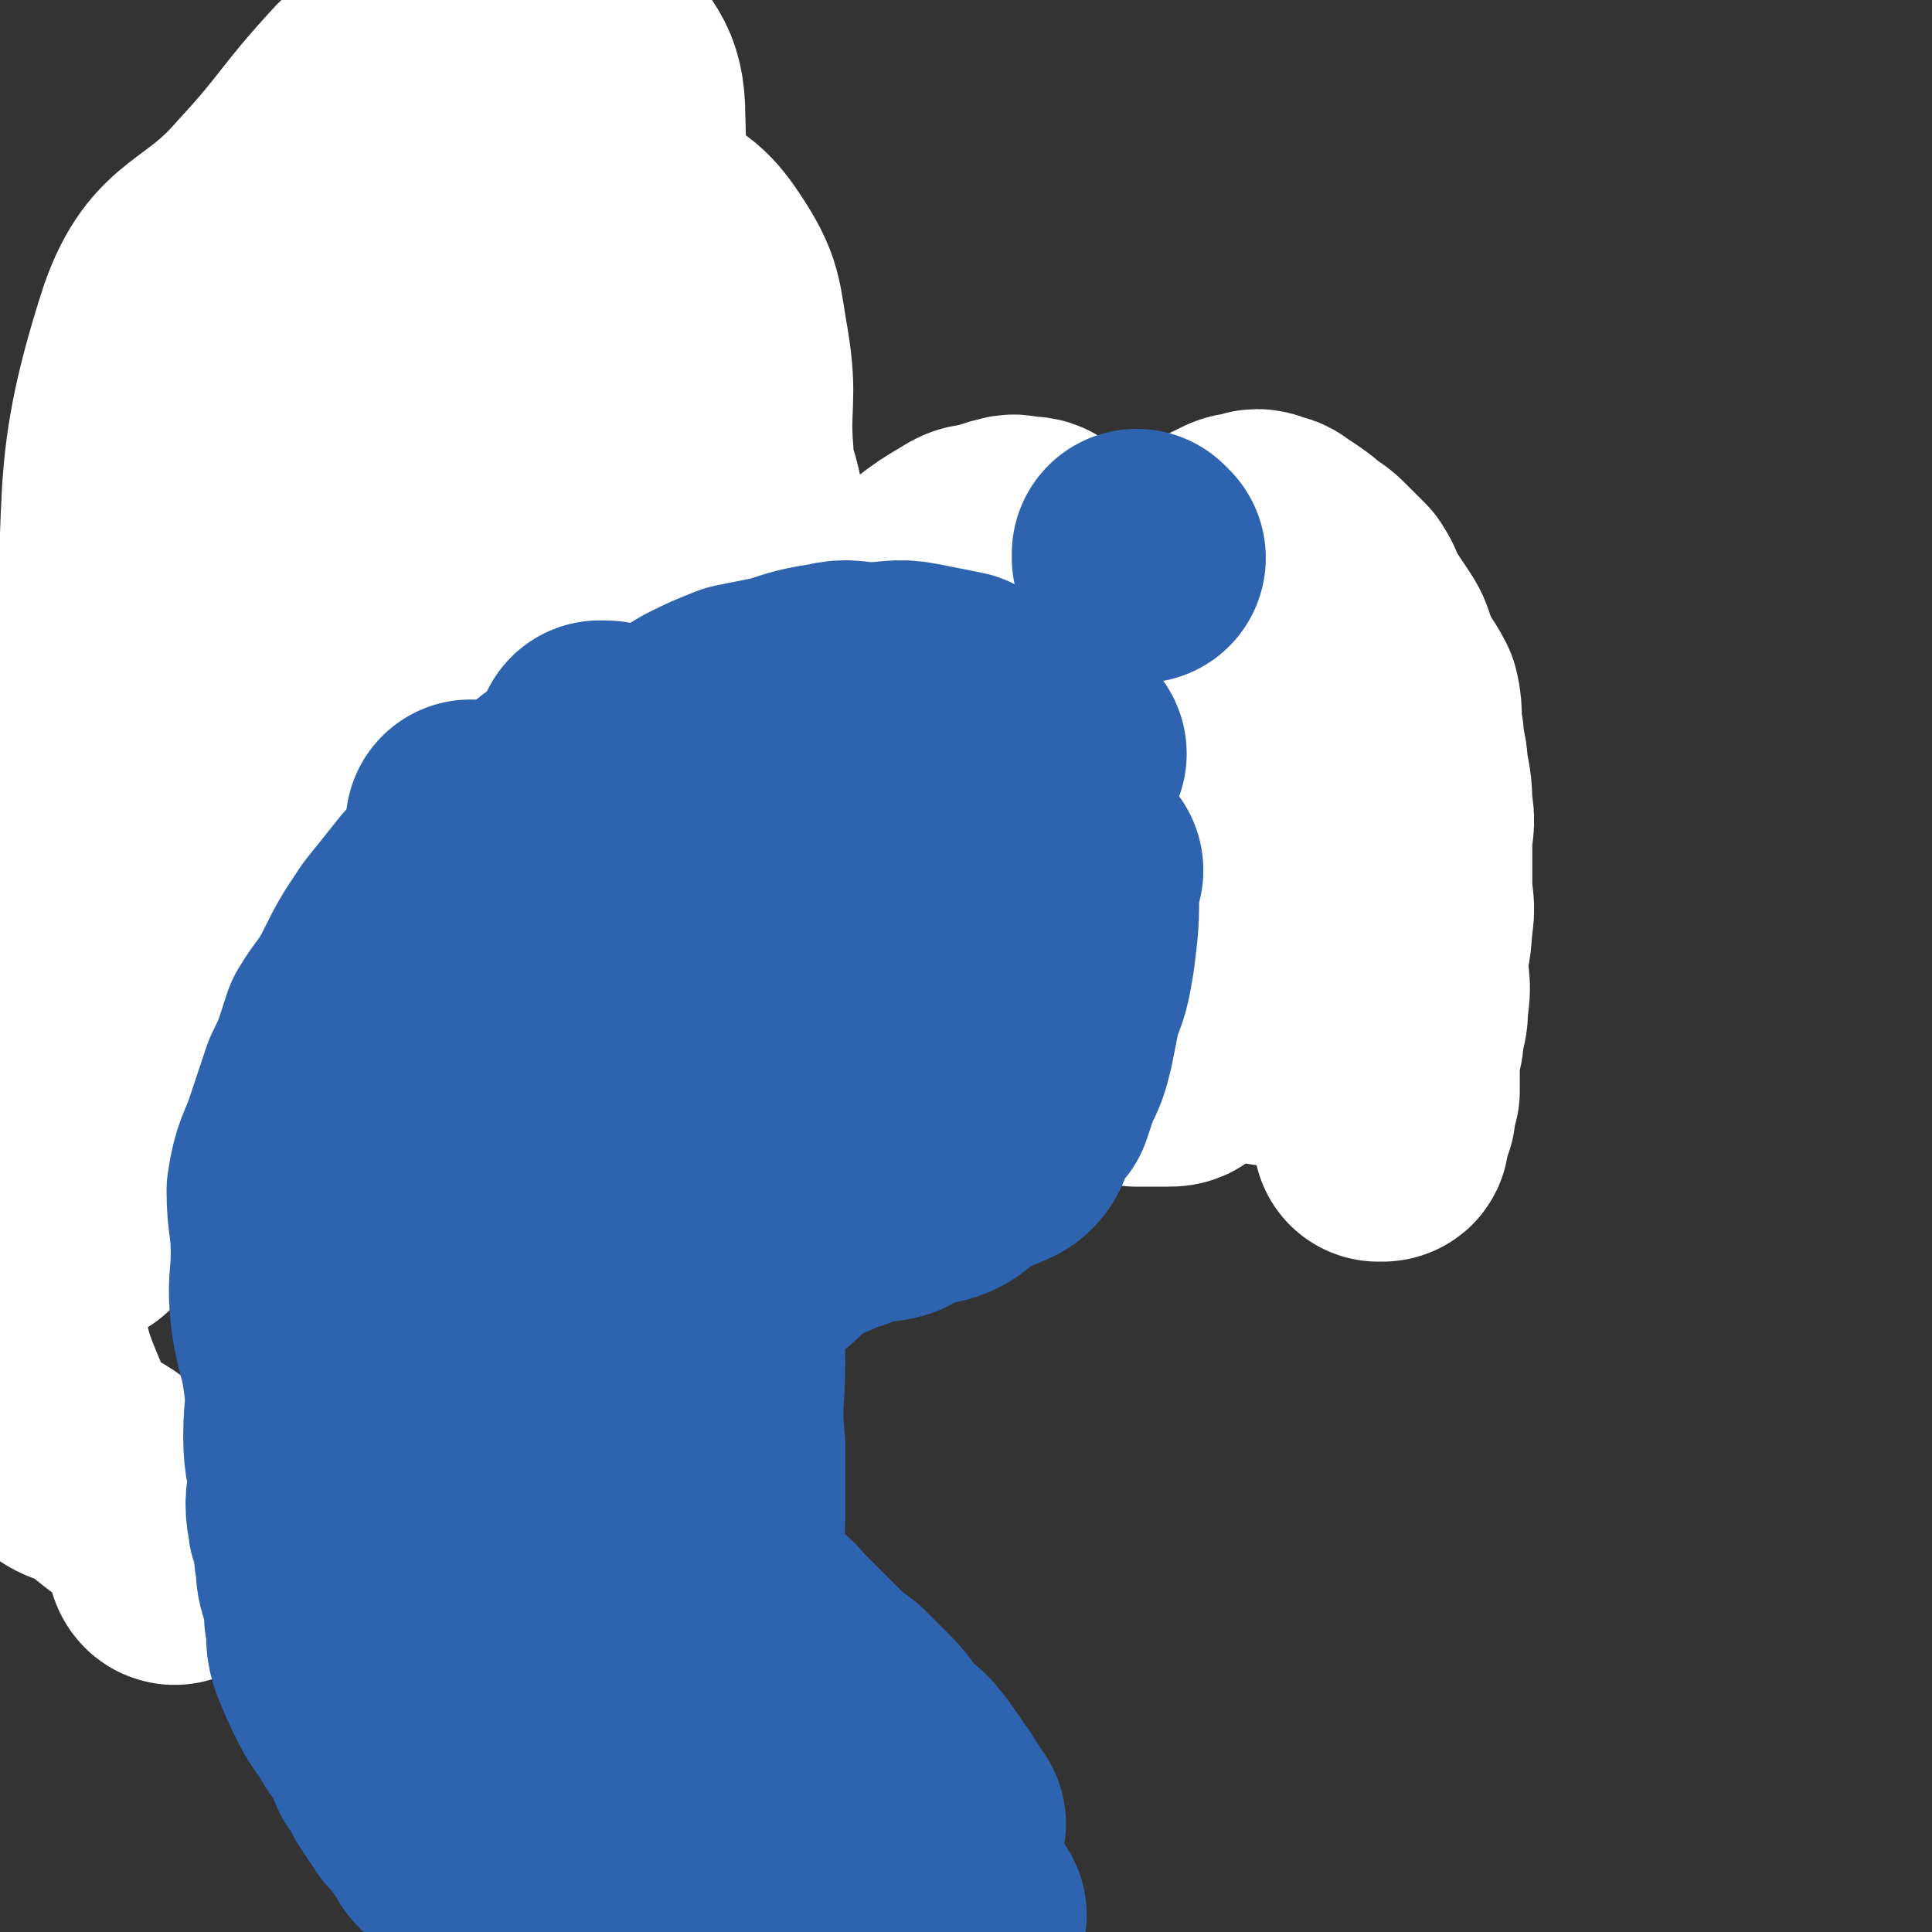
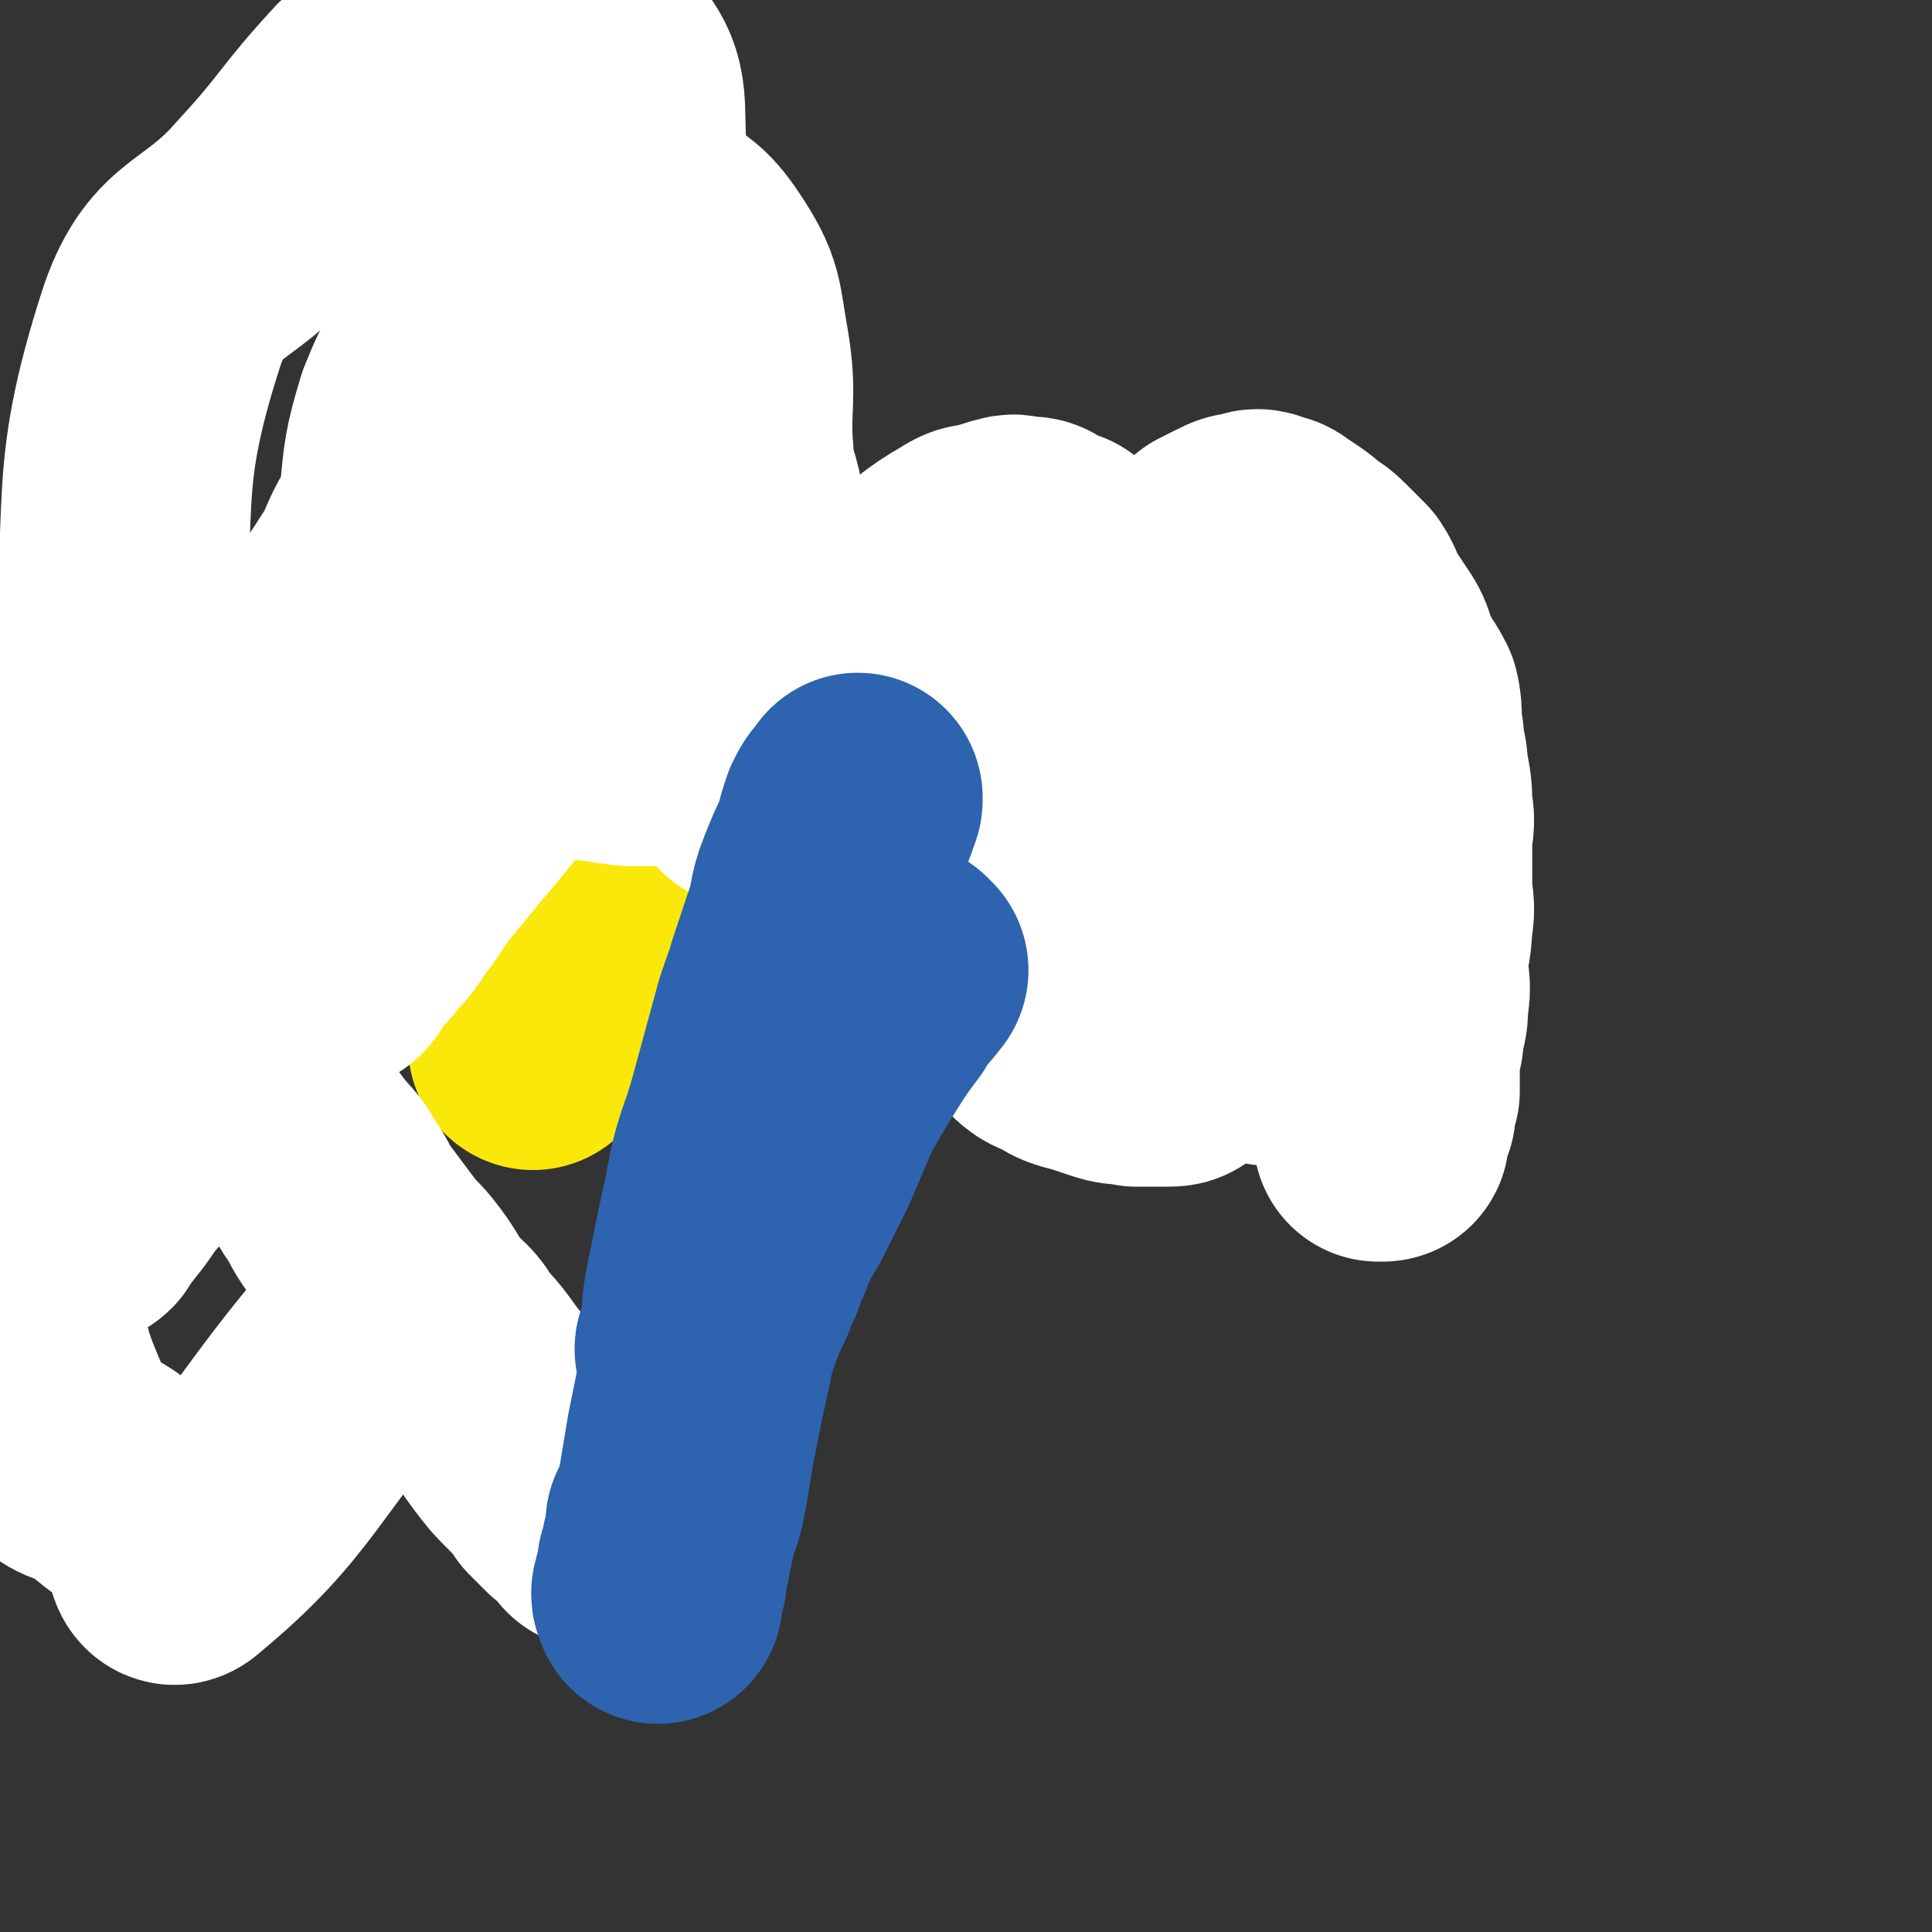
<svg xmlns="http://www.w3.org/2000/svg" viewBox="0 0 464 464" version="1.1">
  <rect x="0" y="0" width="464" height="464" fill="#333333" stroke="none" />
  <g fill="none" stroke="#FAE80B" stroke-width="60" stroke-linecap="round" stroke-linejoin="round">
    <path d="M291,159c0,0 -1,-1 -1,-1 0,0 0,0 0,1 0,0 0,0 0,0 3,4 3,4 5,8 1,3 1,3 2,6 1,2 2,2 3,4 1,2 1,2 2,5 1,1 1,1 1,2 1,2 1,2 1,3 1,1 1,1 2,2 0,1 -1,1 -1,1 1,1 1,1 1,1 1,1 1,1 1,2 0,0 0,1 0,1 1,0 2,-1 2,0 0,0 0,1 -1,1 0,1 0,1 0,1 0,0 0,0 0,1 0,1 0,1 0,1 0,1 1,1 0,2 0,2 0,1 -1,3 0,2 0,2 -1,3 -1,2 0,2 -1,4 -1,2 -1,2 -1,3 -1,1 -1,1 -2,3 0,1 -1,1 -1,2 0,1 0,1 0,1 0,1 1,1 0,2 0,1 0,1 -1,2 0,0 0,0 0,1 0,1 0,1 0,1 0,1 1,1 0,1 0,1 0,1 -1,2 0,0 0,0 0,1 0,1 1,1 0,1 0,1 0,1 0,1 -1,1 -1,1 -1,2 0,0 0,0 0,0 0,0 0,0 0,1 0,0 0,0 0,0 0,0 0,0 -1,1 0,0 0,0 0,1 0,0 0,0 0,0 1,0 0,0 0,-1 0,0 0,1 0,1 0,0 0,0 -1,1 0,0 0,0 0,0 0,0 0,-1 0,-1 0,0 0,0 0,1 0,0 0,0 0,0 0,0 0,-1 0,-1 -1,0 0,0 -1,1 0,0 0,0 0,0 1,0 0,-1 0,-1 0,0 0,0 0,1 0,0 0,0 0,0 1,0 0,-1 0,-1 0,0 0,0 -1,1 0,0 0,0 0,0 1,0 0,-1 0,-1 0,0 0,1 0,1 0,-1 0,-1 -1,-2 0,0 0,0 0,0 1,1 0,0 0,0 0,0 0,0 0,0 0,0 0,0 0,0 0,0 1,-1 0,-1 0,0 0,0 -1,1 0,0 0,0 0,0 -1,-1 -2,-1 -3,-3 -1,-1 0,-1 -1,-2 -1,-2 -1,-1 -3,-3 -2,-1 -2,-1 -3,-2 -2,-2 -1,-2 -3,-4 -2,-2 -2,-1 -4,-4 -2,-2 -1,-2 -3,-5 -1,-3 -2,-2 -3,-5 -2,-3 -3,-3 -4,-6 -2,-3 -1,-3 -2,-6 -2,-3 -2,-3 -3,-6 -1,-2 -1,-2 -2,-5 -2,-2 -1,-3 -3,-5 -1,-2 -1,-2 -2,-4 -1,-1 -1,-1 -1,-3 -1,-2 -1,-2 -1,-3 -1,-1 -1,-1 -2,-3 0,-1 0,-1 0,-2 1,-1 1,-1 1,-3 1,-1 0,-1 1,-2 1,-1 2,-1 3,-1 1,-2 1,-2 2,-3 2,-1 2,0 4,0 2,0 1,-1 3,-1 2,0 2,0 4,0 0,0 0,0 1,0 2,0 2,0 5,0 1,0 1,0 1,0 3,0 3,1 5,1 1,0 1,-1 2,0 2,0 1,1 3,2 1,1 2,1 3,2 1,0 1,-1 2,0 2,3 2,3 5,7 1,2 1,2 3,4 1,3 1,3 2,5 1,3 1,3 3,6 1,4 1,3 2,7 1,2 0,2 1,5 0,3 1,3 1,6 1,2 0,2 0,4 1,1 2,1 2,2 0,2 -1,2 -1,4 0,1 1,1 1,1 1,1 0,1 0,2 0,0 0,0 0,1 0,1 0,1 0,1 0,0 0,0 0,1 0,0 1,1 0,1 0,0 0,0 -1,0 -1,0 -1,1 -2,1 -2,0 -2,-1 -3,-1 -3,-1 -3,0 -6,-1 -5,-2 -5,-3 -11,-4 -5,-2 -5,-2 -10,-4 -5,-2 -6,-2 -10,-4 -4,-2 -4,-1 -8,-4 -4,-2 -4,-2 -8,-5 -2,-1 -2,-1 -5,-3 -2,-1 -2,-2 -4,-3 -2,-1 -2,-1 -4,-2 -1,-2 -1,-2 -2,-3 -1,-1 -1,-1 -2,-2 -1,-1 -1,-1 -1,-2 -1,-1 0,-1 0,-1 -1,-2 0,-2 0,-4 0,-1 -1,-1 0,-2 1,-3 1,-2 3,-5 2,-2 1,-2 3,-4 2,-1 2,-1 5,-2 2,-1 2,-1 4,-2 2,-1 2,-1 5,-2 2,-1 2,-1 4,-1 2,-1 2,-1 5,-2 2,0 2,1 4,1 2,0 2,0 5,0 1,0 1,0 2,0 3,0 3,1 6,1 0,0 0,0 0,0 2,0 2,0 5,1 1,0 1,-1 3,0 0,0 0,1 1,1 0,0 0,0 1,0 2,1 2,1 4,3 1,0 1,-1 1,0 1,0 1,0 2,1 0,0 0,0 0,0 2,2 2,2 4,4 1,0 1,1 1,2 1,1 1,1 2,2 0,2 0,1 1,3 0,1 0,1 0,2 1,2 1,2 1,3 1,1 0,1 0,2 0,2 0,2 0,3 0,1 0,1 0,2 0,0 0,0 0,1 0,0 0,0 0,1 0,1 1,1 0,1 0,1 0,1 -1,2 0,0 0,0 0,1 0,0 0,0 0,1 0,0 0,0 0,0 0,0 0,0 0,1 -1,1 -1,1 -2,3 -1,1 -1,1 -2,2 -1,1 0,2 -1,3 -1,1 -1,1 -2,1 -1,1 -1,1 -2,2 0,0 0,0 -1,1 -1,1 -1,1 -1,1 0,0 0,0 0,0 0,0 -1,0 -1,1 0,0 0,0 0,1 0,0 0,0 0,0 1,0 0,0 0,-1 0,0 0,1 0,1 0,0 0,0 0,0 0,0 0,0 -1,0 0,0 0,0 0,0 -1,0 -1,0 -2,0 0,0 0,0 -1,0 -1,0 -1,0 -3,0 -1,0 -1,0 -2,0 0,0 0,0 -1,0 " />
    <path d="M120,232c0,0 -1,-1 -1,-1 0,0 1,1 1,1 -4,-3 -5,-3 -9,-7 -4,-2 -4,-2 -8,-5 -4,-3 -4,-3 -8,-6 -3,-4 -3,-3 -7,-7 -3,-3 -3,-3 -6,-6 -3,-3 -3,-3 -5,-6 -2,-3 -2,-3 -4,-6 -1,-3 -1,-4 -2,-7 -1,-2 -1,-2 -2,-4 -1,-2 -1,-2 -2,-4 -1,-2 0,-2 0,-4 0,-2 -1,-2 0,-4 0,-1 0,-1 2,-3 1,-2 1,-2 4,-4 2,-2 2,-2 5,-4 2,-2 2,-3 5,-5 1,-1 1,-1 3,-2 2,-2 2,-2 4,-3 1,-1 2,-1 3,-1 2,-2 2,-2 4,-3 2,-1 2,0 4,-1 3,0 3,-1 5,-1 3,0 3,0 6,0 4,0 3,1 7,1 4,1 4,1 8,1 3,1 3,1 6,3 4,1 4,0 7,2 2,2 2,2 5,4 2,2 2,1 5,3 2,1 2,1 4,3 1,1 1,1 2,3 1,2 2,2 3,4 0,3 -1,3 0,6 0,2 1,2 1,5 0,2 -1,2 -2,4 0,3 1,3 1,5 -1,3 -1,3 -2,5 -1,3 -1,3 -2,5 -1,3 0,3 -2,5 0,2 -1,2 -2,4 -1,1 -1,1 -2,3 0,1 0,1 -1,2 -1,0 -1,0 -1,1 -1,0 -1,1 -2,1 -1,1 -1,0 -2,0 -1,1 -1,0 -2,1 -1,0 -1,1 -3,1 -2,0 -2,-1 -4,0 -1,0 -1,0 -3,1 -2,0 -2,0 -4,0 -1,0 -1,0 -1,0 -3,0 -3,0 -6,0 -2,0 -2,-1 -3,-1 -2,0 -2,-1 -4,-1 -2,-1 -2,-1 -4,-1 -2,-1 -2,-1 -3,-2 -2,-1 -2,-1 -4,-2 -1,-1 -1,-1 -3,-3 -1,-1 -1,-1 -3,-3 -1,-1 -1,-1 -2,-2 -1,-1 -1,-2 -2,-3 0,-2 0,-2 0,-3 -1,-1 -1,-1 -1,-3 -1,-1 -1,-1 -2,-2 0,-1 1,-1 1,-3 0,-1 0,-1 0,-2 0,-2 1,-2 1,-4 0,-2 -1,-2 0,-3 0,-2 1,-2 2,-4 1,-1 1,-1 2,-2 0,-1 0,-1 1,-3 1,-1 1,-1 3,-2 0,-1 0,-1 0,-2 1,0 1,-1 2,-1 1,-1 1,-1 2,-1 1,-1 0,-1 1,-2 1,0 1,1 1,1 2,0 2,0 4,0 1,0 1,0 2,0 1,0 1,-1 2,0 2,0 2,0 4,1 2,1 2,1 3,3 2,1 2,1 4,2 1,1 1,1 2,2 2,2 3,1 4,3 2,1 1,2 2,3 1,2 1,2 2,3 1,2 0,2 1,4 0,1 0,1 1,2 0,1 1,1 1,2 0,2 -1,2 -1,3 -1,2 -1,2 -2,4 0,1 0,1 -1,2 -1,2 -1,2 -2,4 -1,2 -1,2 -2,4 -2,2 -2,2 -3,4 -1,1 0,1 -1,2 0,1 0,1 -1,2 0,0 0,0 0,0 -2,2 -2,2 -4,4 -1,0 0,0 -1,0 -4,2 -4,2 -8,4 -3,2 -3,2 -6,3 -3,1 -3,0 -6,1 -4,1 -4,1 -7,1 -4,0 -4,0 -7,0 -3,0 -3,0 -6,0 -3,-1 -3,-1 -6,-2 -2,-1 -2,-1 -4,-2 -2,-2 -3,-1 -5,-3 -2,-2 -2,-2 -3,-4 -2,-1 -2,-1 -4,-3 -1,-2 -1,-2 -2,-4 -1,-2 -1,-2 -1,-4 0,-2 0,-2 0,-4 0,-1 0,-1 0,-3 0,-2 0,-2 1,-4 3,-3 3,-3 6,-6 3,-2 3,-2 7,-5 5,-2 5,-2 10,-5 4,-2 4,-2 8,-4 6,-3 6,-3 11,-4 5,-1 5,0 10,0 5,0 5,0 9,1 3,1 4,1 7,3 3,1 2,2 5,4 3,2 3,2 5,5 2,2 2,2 4,5 1,2 0,2 1,4 2,4 2,3 3,7 1,3 1,3 2,6 0,2 1,2 1,5 0,4 -1,5 -2,9 0,3 0,3 -1,6 -3,7 -4,6 -7,13 -3,9 -3,10 -6,19 " />
  </g>
  <g fill="none" stroke="#FFFFFF" stroke-width="60" stroke-linecap="round" stroke-linejoin="round">
    <path d="M256,159c0,0 -1,-1 -1,-1 1,0 2,0 4,0 0,0 0,0 0,0 3,0 3,0 7,1 1,0 1,0 2,1 2,0 2,0 4,1 2,1 2,1 3,2 3,3 2,3 4,6 1,2 1,2 2,5 1,3 1,3 1,6 1,3 0,3 0,6 0,3 1,3 1,7 0,2 0,2 -1,5 0,2 0,2 0,5 0,1 1,1 0,2 0,2 0,2 0,3 0,1 0,1 -1,2 0,0 1,0 0,1 -2,2 -2,2 -5,4 -2,1 -2,0 -4,1 -2,1 -2,1 -4,3 -2,2 -3,2 -5,4 -3,3 -3,3 -6,6 -4,4 -4,5 -9,6 -6,2 -7,1 -14,1 -7,0 -7,0 -13,-2 -5,-2 -5,-3 -10,-6 -4,-2 -5,-1 -8,-4 -3,-3 -2,-4 -4,-7 -1,-3 -2,-3 -3,-7 0,-3 -1,-3 -1,-6 0,-3 0,-4 1,-7 0,-3 0,-3 1,-6 1,-3 1,-3 3,-5 1,-3 1,-3 2,-5 1,-2 1,-2 3,-4 1,-2 1,-2 2,-4 2,-2 2,-2 4,-3 1,-2 1,-2 2,-3 1,-1 1,-1 3,-2 1,-1 1,-1 2,-1 2,-1 2,-1 4,-1 2,-1 2,-1 5,0 3,0 3,1 6,1 4,1 4,1 8,2 4,0 4,1 8,2 3,1 4,1 7,2 3,2 3,2 6,4 3,2 3,2 6,3 2,1 2,1 4,3 3,1 2,2 4,3 2,2 2,1 4,3 2,1 1,1 3,3 1,2 1,2 2,4 2,2 2,1 3,3 1,2 0,2 1,4 0,2 1,2 1,4 0,2 0,2 0,4 1,1 1,1 2,3 0,2 -1,2 -1,4 0,2 0,2 0,5 0,2 0,2 0,5 0,3 1,3 0,6 0,2 0,2 -1,5 -1,2 -1,2 -1,4 -1,2 -1,2 -1,4 0,1 1,1 0,2 0,1 0,1 -1,3 -1,1 0,1 -1,2 -1,2 -1,2 -3,3 -1,1 -1,1 -3,1 -4,0 -4,0 -7,0 -3,-1 -3,0 -6,-1 -3,-1 -3,-1 -6,-2 -4,-1 -4,-1 -7,-3 -3,-1 -3,-1 -6,-4 -2,-2 -2,-2 -4,-5 -2,-2 -2,-2 -3,-4 -2,-3 -2,-3 -3,-5 -1,-3 -1,-3 -2,-5 -2,-3 -1,-3 -2,-6 -1,-3 -1,-3 -1,-5 -1,-3 0,-3 -1,-5 0,-3 0,-3 0,-5 0,-3 0,-3 0,-5 1,-3 1,-3 1,-5 1,-3 1,-3 2,-6 1,-3 1,-3 2,-6 2,-3 2,-3 3,-5 3,-4 3,-4 6,-8 4,-3 4,-3 8,-6 3,-3 3,-3 7,-6 4,-4 4,-4 8,-7 4,-3 3,-3 7,-6 3,-3 3,-3 6,-5 3,-2 3,-2 5,-4 3,-2 3,-2 5,-4 2,-1 2,-1 4,-2 2,-1 2,-1 4,-1 2,-1 2,-1 4,0 2,0 2,1 4,2 3,2 3,2 5,4 2,1 2,1 4,3 2,2 2,2 4,4 2,3 1,3 3,6 2,3 2,3 4,6 2,3 1,4 3,7 1,3 2,3 4,7 1,4 0,5 1,9 0,4 1,4 1,8 1,5 1,5 1,9 1,4 0,4 0,9 0,5 0,5 0,10 0,4 1,4 0,9 0,5 -1,5 -1,10 0,4 1,4 0,9 0,3 0,3 -1,6 0,3 0,3 -1,5 0,3 0,3 0,5 0,1 0,1 0,2 0,2 0,2 0,3 -1,1 -1,1 -1,2 0,1 0,1 0,2 0,0 0,0 0,0 0,0 0,0 0,1 -1,0 -1,0 -1,1 0,0 0,0 0,0 0,0 0,0 0,1 0,0 0,0 0,0 0,0 0,0 -1,1 0,0 0,0 0,0 0,0 0,0 0,1 0,0 0,0 0,0 1,0 0,-1 0,0 0,0 0,0 0,1 0,0 0,0 0,0 1,0 0,-1 0,-1 0,0 0,0 0,1 0,0 0,0 0,1 0,0 0,0 0,0 1,0 0,-1 0,-1 0,0 0,0 -1,1 0,0 0,0 0,0 1,0 0,-1 0,-1 0,0 0,0 0,1 " />
    <path d="M306,250c0,0 -1,-1 -1,-1 0,0 0,0 0,1 0,0 0,0 0,0 0,-2 -1,-2 -1,-3 -2,-5 -1,-5 -2,-10 -1,-3 -1,-3 -2,-7 -1,-4 -1,-4 -2,-7 -1,-3 -1,-3 -2,-5 -1,-3 -1,-3 -1,-7 -1,-3 -1,-3 -2,-6 -1,-2 -1,-2 -2,-5 -1,-3 -1,-3 -1,-6 -1,-2 -1,-2 -1,-5 -1,-2 -1,-2 -2,-5 -1,-2 -1,-2 -2,-5 -1,-2 -1,-2 -1,-4 -1,-2 -1,-2 -1,-4 -1,-2 -1,-2 -2,-3 0,-2 0,-2 -1,-4 -1,-2 0,-2 -1,-4 -1,-1 -1,-1 -2,-3 -1,-1 -1,-1 -2,-2 -1,-2 -1,-1 -2,-3 -1,-2 0,-2 -1,-4 -1,-1 -2,-1 -3,-2 -2,-1 -1,-1 -3,-2 -1,-2 -1,-2 -2,-3 -1,-1 -1,-1 -3,-2 -1,-1 -1,-1 -2,-2 -2,-1 -1,-1 -3,-2 -1,-1 -1,-1 -2,-2 -1,0 -1,0 -3,-1 -1,0 -1,0 -2,-1 -1,-1 -1,-1 -3,-1 0,0 0,0 -1,0 -1,0 -1,-1 -3,0 -2,0 -2,1 -4,2 -3,0 -3,-1 -6,1 -7,4 -7,5 -14,10 -6,5 -6,4 -11,10 -8,7 -7,7 -14,16 -7,9 -6,9 -13,19 " />
    <path d="M79,157c0,0 -1,0 -1,-1 4,-8 5,-8 10,-16 4,-6 3,-7 7,-13 5,-7 5,-7 12,-14 5,-5 6,-5 12,-10 5,-4 4,-5 9,-9 4,-4 4,-4 9,-6 4,-3 4,-3 9,-4 4,-1 6,-3 10,-1 7,6 6,8 11,17 5,6 5,6 8,13 3,8 2,8 4,17 0,7 0,7 0,14 0,5 1,5 1,9 1,4 1,4 1,8 0,2 0,2 0,5 -1,2 0,2 -1,4 0,2 0,2 -1,3 -1,1 -1,1 -2,2 -3,1 -3,2 -6,2 -4,1 -4,1 -9,1 -6,0 -6,0 -11,0 -7,-1 -7,-1 -14,-2 -6,-2 -6,-2 -12,-4 -7,-3 -8,-2 -14,-7 -5,-5 -5,-6 -9,-12 -3,-7 -4,-7 -5,-14 -2,-9 -1,-9 0,-18 1,-11 1,-12 4,-22 4,-10 5,-10 11,-19 5,-8 5,-8 11,-15 5,-5 4,-5 10,-9 4,-3 4,-4 8,-4 6,-1 7,-1 13,1 7,3 9,4 13,10 6,9 5,10 7,21 2,12 0,13 1,25 " />
    <path d="M90,322c0,0 0,-1 -1,-1 -23,26 -23,34 -46,53 -3,3 -1,-5 -5,-9 -6,-6 -6,-5 -13,-11 -6,-4 -9,-2 -11,-8 -7,-17 -9,-19 -9,-37 2,-44 8,-44 14,-87 4,-29 4,-29 8,-58 6,-43 -1,-46 12,-86 6,-17 13,-14 26,-29 12,-13 11,-14 23,-27 9,-8 9,-9 20,-15 8,-5 9,-7 17,-6 8,0 9,2 15,8 6,8 9,9 9,19 1,29 -2,30 -7,60 -4,18 -2,20 -10,36 -25,47 -28,46 -56,91 -6,10 -6,10 -13,20 -9,14 -10,13 -20,27 -7,9 -7,9 -14,18 -3,5 -3,5 -7,10 -1,1 -3,4 -2,3 2,-3 3,-6 8,-11 18,-22 19,-21 37,-42 6,-8 5,-9 11,-16 10,-14 11,-13 22,-26 9,-11 9,-11 18,-21 7,-8 7,-7 14,-15 5,-5 5,-5 9,-11 3,-2 2,-2 5,-5 1,-2 1,-2 3,-3 1,-1 1,-1 2,-3 0,0 0,0 0,0 -3,5 -3,5 -7,10 -4,6 -5,6 -9,13 -7,9 -6,10 -14,19 -8,11 -8,10 -16,20 -5,6 -5,6 -9,12 -4,5 -3,5 -7,9 -2,3 -3,3 -5,6 -1,1 -1,2 -2,3 0,0 -1,0 0,0 0,-2 0,-2 2,-4 2,-3 3,-3 5,-6 3,-6 2,-6 5,-12 " />
-     <path d="M161,156c0,0 -1,-1 -1,-1 0,0 0,1 1,1 0,0 0,0 0,0 0,4 0,4 0,8 -1,7 -1,7 -2,13 -1,10 -1,11 -4,21 -3,10 -3,10 -8,21 -3,9 -3,9 -7,18 -3,8 -3,7 -6,15 -3,6 -2,6 -5,12 -1,3 -2,2 -3,5 -1,2 -1,2 -2,4 -1,2 -1,2 -1,3 -1,1 -1,2 -2,2 0,1 0,0 0,0 -1,-1 -1,-1 -1,-1 0,-1 0,-1 0,-2 0,-2 0,-2 0,-4 0,-1 -1,-1 -1,-3 -1,-1 0,-1 0,-3 0,-2 0,-2 0,-4 0,-1 0,-1 0,-2 -1,-2 -1,-2 -2,-4 -1,-2 -1,-2 -1,-4 -1,-3 -1,-3 -1,-5 -1,-2 -1,-2 -2,-4 -1,-3 -1,-3 -3,-6 -2,-4 -2,-4 -6,-7 -4,-4 -5,-3 -10,-6 -5,-3 -4,-4 -10,-6 -5,-3 -5,-2 -10,-4 -6,-3 -6,-3 -11,-6 -8,-4 -8,-5 -15,-10 -6,-3 -6,-3 -11,-7 -5,-4 -5,-4 -9,-9 -3,-3 -4,-3 -5,-8 -1,-5 0,-5 1,-11 2,-7 1,-8 6,-14 5,-8 7,-7 14,-15 7,-6 7,-6 14,-11 6,-5 6,-4 12,-8 6,-3 6,-4 11,-6 5,-2 5,-2 10,-2 5,0 6,0 11,2 6,1 6,2 11,4 5,3 6,3 10,7 4,4 3,4 6,9 2,5 4,5 4,10 1,7 1,7 0,15 -2,9 -2,9 -4,19 -4,11 -4,10 -8,21 -4,10 -4,10 -9,20 -4,9 -4,9 -10,18 -7,9 -8,8 -14,17 -5,6 -5,7 -10,13 -1,2 -1,2 -2,4 " />
    <path d="M165,150c0,0 -1,-1 -1,-1 0,0 1,1 1,1 -2,-1 -3,-1 -5,-1 0,0 0,0 -1,0 -4,-1 -4,-1 -9,-2 -3,0 -3,0 -7,0 -3,0 -3,0 -6,0 -4,0 -4,0 -7,0 -6,0 -6,0 -11,1 -6,0 -6,0 -12,1 -7,0 -7,-1 -13,0 -7,0 -7,0 -13,2 -5,3 -5,4 -10,8 -5,3 -5,3 -9,6 -3,2 -3,3 -6,5 -2,3 -2,2 -5,5 -1,2 0,2 -1,5 -1,1 -1,1 -2,2 -1,2 -1,2 -1,4 -1,2 0,3 0,5 0,3 1,3 1,6 1,3 1,3 2,6 1,4 1,4 2,7 1,4 2,4 2,7 1,4 1,4 1,8 1,5 2,5 3,10 0,3 0,3 1,7 1,5 1,4 2,9 2,4 1,4 3,8 2,5 2,5 4,10 2,4 2,4 5,8 3,4 4,4 6,8 3,4 2,4 5,8 3,4 3,4 6,8 3,4 3,3 6,7 3,4 3,5 6,9 3,3 4,3 6,7 5,5 4,5 9,11 3,4 3,5 6,9 3,4 3,4 6,7 3,3 3,3 5,6 2,2 2,2 4,4 3,2 3,2 5,5 " />
  </g>
  <g fill="none" stroke="#2D63AF" stroke-width="60" stroke-linecap="round" stroke-linejoin="round">
-     <path d="M255,181c0,0 -1,-1 -1,-1 0,0 0,0 0,1 0,0 0,0 0,0 -2,-3 -2,-3 -5,-6 0,0 0,0 0,0 -5,-2 -5,-2 -10,-4 -5,-2 -5,-2 -9,-4 -5,-1 -5,-1 -10,-2 -5,-1 -5,0 -11,0 -5,0 -5,-1 -9,0 -6,1 -6,1 -12,3 -5,1 -5,1 -10,2 -5,2 -5,2 -9,4 -5,3 -5,3 -10,5 -5,3 -4,3 -9,5 -6,2 -6,1 -11,4 -5,2 -5,3 -9,6 -5,3 -4,3 -8,6 -4,3 -4,3 -8,6 -4,4 -4,4 -9,9 -4,5 -4,5 -8,10 -4,6 -4,6 -7,12 -3,6 -4,6 -7,11 -2,6 -2,7 -5,13 -2,6 -2,6 -4,12 -2,6 -3,6 -4,13 0,7 1,7 1,15 0,7 -1,7 0,15 1,7 2,7 3,15 1,7 0,7 0,14 0,6 1,6 1,11 0,4 -1,4 0,9 0,2 1,1 1,4 1,3 0,3 1,6 0,3 0,3 1,6 1,4 1,4 1,7 1,4 0,5 1,8 2,5 2,5 4,9 2,4 3,4 5,8 3,4 3,4 5,9 2,2 2,2 3,5 2,3 2,3 4,6 2,2 2,2 4,5 2,2 1,3 4,5 2,2 2,1 5,3 2,1 2,1 5,3 3,1 3,1 6,3 3,1 2,2 5,3 3,2 3,1 6,2 3,1 3,1 5,2 2,1 2,1 4,1 2,1 2,1 4,2 1,0 1,-1 2,-1 1,1 1,1 1,1 1,1 1,0 2,0 0,0 0,0 1,0 1,0 1,0 1,0 1,0 1,0 1,0 1,0 1,0 2,0 1,0 1,1 2,0 2,0 2,0 3,-1 3,-1 3,-2 6,-3 3,-1 3,0 7,-1 3,0 3,0 6,0 4,0 4,1 8,0 3,0 3,0 5,0 3,-1 3,-1 6,-1 2,0 2,0 5,0 1,0 1,0 3,0 1,0 1,0 3,0 1,0 1,0 3,0 1,1 1,1 2,2 1,0 1,-1 3,-1 1,1 1,1 2,1 1,1 1,1 3,1 0,1 0,0 1,0 0,0 0,0 1,0 1,1 1,1 1,1 1,0 1,0 2,0 " />
    <path d="M217,233c0,0 -1,-1 -1,-1 0,0 0,0 1,1 0,0 0,0 0,0 0,0 -1,-1 -1,-1 0,0 0,0 1,1 0,0 0,0 0,0 -3,4 -4,4 -6,8 -3,4 -3,4 -5,7 -5,8 -5,8 -9,15 -3,7 -3,7 -6,14 -3,6 -3,6 -6,12 -3,5 -3,5 -5,10 -2,3 -1,4 -3,7 -1,3 -1,3 -2,5 -1,2 -1,2 -2,4 0,1 0,1 -1,2 0,2 0,2 -1,3 -1,1 -1,1 -1,2 -1,0 0,0 0,1 0,0 0,0 0,0 -1,0 -1,0 -1,1 0,0 0,0 0,0 0,0 0,0 0,1 0,0 0,0 0,0 0,0 -1,-1 -1,-1 0,0 1,1 1,1 1,-9 0,-9 2,-18 2,-10 2,-10 4,-19 2,-12 3,-11 6,-22 3,-11 3,-11 6,-22 3,-9 3,-8 6,-17 3,-7 3,-7 5,-14 1,-3 1,-3 3,-7 1,-3 1,-3 2,-7 1,-2 1,-2 2,-4 0,-2 1,-2 1,-3 0,-1 0,0 0,0 0,0 0,0 0,0 -2,2 -2,2 -3,4 -1,3 -1,3 -2,7 -2,4 -2,4 -4,9 -2,5 -1,5 -3,11 -2,6 -2,6 -4,12 -2,8 -2,8 -4,15 -2,8 -2,8 -4,17 -2,8 -2,8 -4,17 -2,10 -3,10 -5,19 -2,11 -2,12 -3,23 -2,9 -2,9 -4,19 -1,6 -1,6 -2,12 -1,5 -1,5 -3,9 0,3 0,3 -1,6 0,2 0,2 -1,4 0,2 0,2 0,3 -1,2 -1,1 -1,3 -1,1 0,1 0,2 " />
-     <path d="M259,209c0,0 -1,-1 -1,-1 0,0 0,0 0,1 1,0 0,0 0,1 0,1 1,1 0,3 0,8 0,8 -1,16 -1,6 -1,6 -3,11 -1,5 -1,5 -2,10 -1,4 -1,4 -3,8 -1,3 -1,3 -2,6 -2,2 -2,2 -4,5 -1,2 0,3 -2,5 -1,1 -2,1 -4,2 -3,1 -3,1 -6,3 -3,2 -3,3 -6,4 -3,1 -4,0 -7,1 -3,1 -2,2 -4,3 -3,1 -3,0 -6,0 -2,1 -2,1 -4,2 -1,0 -1,1 -2,1 -1,0 -1,-1 -2,0 -1,0 -1,0 -2,1 -1,0 -1,0 -1,1 -1,0 -1,-1 -2,0 -2,1 -2,1 -4,3 -3,2 -3,2 -6,5 -4,3 -4,3 -8,7 -3,4 -4,3 -7,7 -5,5 -4,5 -9,11 -3,5 -3,5 -7,11 -3,4 -3,4 -6,9 -3,3 -3,3 -5,7 -2,4 -2,4 -4,8 -1,2 -1,1 -2,4 -1,1 0,2 -1,4 -1,1 -1,1 -2,2 0,1 0,1 -1,3 0,1 0,1 0,2 -1,1 -1,1 -1,3 -1,2 -2,2 -3,5 -1,2 0,2 -1,4 -1,4 -2,3 -4,7 -1,2 -1,3 -1,6 -1,2 -1,2 -2,5 0,3 -1,3 -1,6 0,1 1,1 1,3 0,1 0,1 0,2 0,1 0,1 0,2 0,0 0,0 0,0 0,0 0,0 0,0 0,-1 0,-1 0,-2 0,-2 0,-2 0,-3 0,0 0,0 0,-1 0,-3 0,-3 0,-6 1,-5 0,-5 1,-10 0,-7 1,-6 1,-13 0,-7 0,-7 0,-14 0,-7 1,-7 1,-14 0,-7 0,-7 0,-14 0,-7 0,-7 0,-14 0,-6 0,-6 0,-12 -1,-6 -1,-6 -2,-12 -1,-6 -1,-6 -1,-12 -1,-6 -1,-6 -1,-11 -1,-6 -1,-6 -2,-11 -1,-6 -1,-6 -2,-11 -1,-5 -1,-5 -1,-9 -1,-4 -1,-4 -1,-9 -1,-3 0,-3 0,-7 0,-4 0,-4 0,-7 0,-3 0,-3 0,-6 0,-3 0,-3 0,-6 0,-3 0,-3 0,-5 0,-1 0,-1 0,-1 0,-2 0,-2 0,-4 0,-1 0,-1 0,-3 0,0 0,0 0,-1 0,0 0,0 0,-1 0,0 0,0 0,0 0,0 0,0 0,0 0,0 -1,-1 -1,-1 0,0 0,0 1,1 0,0 0,0 0,0 0,1 0,1 1,2 1,2 1,2 1,4 1,2 0,2 0,3 1,4 1,4 2,7 0,5 0,5 1,10 1,5 2,4 3,9 3,12 2,12 5,24 3,14 3,14 7,27 4,12 4,12 8,24 4,13 4,13 9,27 2,7 2,7 5,13 2,7 2,7 5,14 2,4 3,3 5,7 2,3 1,4 2,6 2,2 2,2 4,3 1,2 1,2 2,3 1,1 1,2 2,3 0,0 0,0 1,1 0,0 0,0 0,1 0,0 0,0 1,0 0,1 1,0 1,1 0,0 -1,0 0,1 0,0 0,0 1,0 1,0 1,0 1,1 3,1 3,2 5,4 4,4 4,4 8,8 3,3 3,3 7,6 3,3 3,3 6,6 3,3 2,3 5,6 2,3 3,2 5,5 2,2 1,2 3,4 1,2 1,2 2,3 1,1 1,2 2,3 0,1 0,1 1,2 0,0 0,0 0,0 0,1 0,1 1,1 0,0 0,0 0,0 0,0 0,0 0,0 0,1 0,0 -1,0 -5,-1 -6,1 -11,-1 -6,-3 -6,-5 -12,-10 -4,-3 -4,-4 -8,-7 -4,-3 -4,-2 -9,-5 -3,-2 -3,-2 -6,-4 -2,-1 -2,-3 -4,-3 -1,0 -2,2 -2,3 -1,3 0,3 1,5 " />
-     <path d="M131,397c0,0 -1,-1 -1,-1 0,0 0,0 1,1 0,0 0,0 0,0 0,0 -1,-1 -1,-1 0,0 1,1 1,1 1,-12 1,-12 2,-24 2,-15 2,-15 4,-30 1,-14 1,-14 2,-29 2,-16 2,-16 3,-31 0,-15 0,-15 1,-30 0,-11 -1,-11 0,-22 0,-9 1,-9 1,-18 0,-6 0,-6 0,-12 0,-4 0,-4 0,-8 0,-3 0,-3 0,-7 0,-1 0,-1 0,-3 0,-2 -1,-2 0,-4 0,0 0,0 1,0 0,0 0,0 0,0 1,0 1,0 2,1 2,2 2,3 3,6 2,3 2,3 3,7 2,4 2,5 3,9 1,5 1,5 2,9 2,6 2,6 3,11 1,7 1,7 1,13 1,6 1,6 2,12 0,7 0,7 1,14 1,7 1,7 1,13 1,9 1,9 1,17 1,9 0,10 1,19 0,9 0,9 1,18 0,8 1,8 1,15 0,5 0,5 0,10 1,4 0,4 1,8 0,3 1,3 1,6 0,2 0,2 0,3 0,2 0,2 0,3 0,2 0,3 0,4 0,0 0,-1 0,-2 0,-5 1,-5 1,-10 0,-9 0,-9 0,-18 -1,-10 0,-10 0,-20 0,-11 -1,-12 0,-23 0,-11 1,-11 1,-21 0,-12 -1,-12 0,-24 0,-10 0,-10 1,-20 0,-8 0,-8 0,-16 0,-7 0,-7 0,-14 0,-4 -1,-4 0,-8 0,-3 0,-3 1,-6 0,-3 -1,-3 0,-5 0,-2 0,-2 1,-4 " />
-     <path d="M274,134c0,0 -1,-1 -1,-1 0,0 0,1 0,1 0,0 0,0 0,0 1,0 0,-1 0,-1 0,0 0,1 0,1 " />
  </g>
</svg>